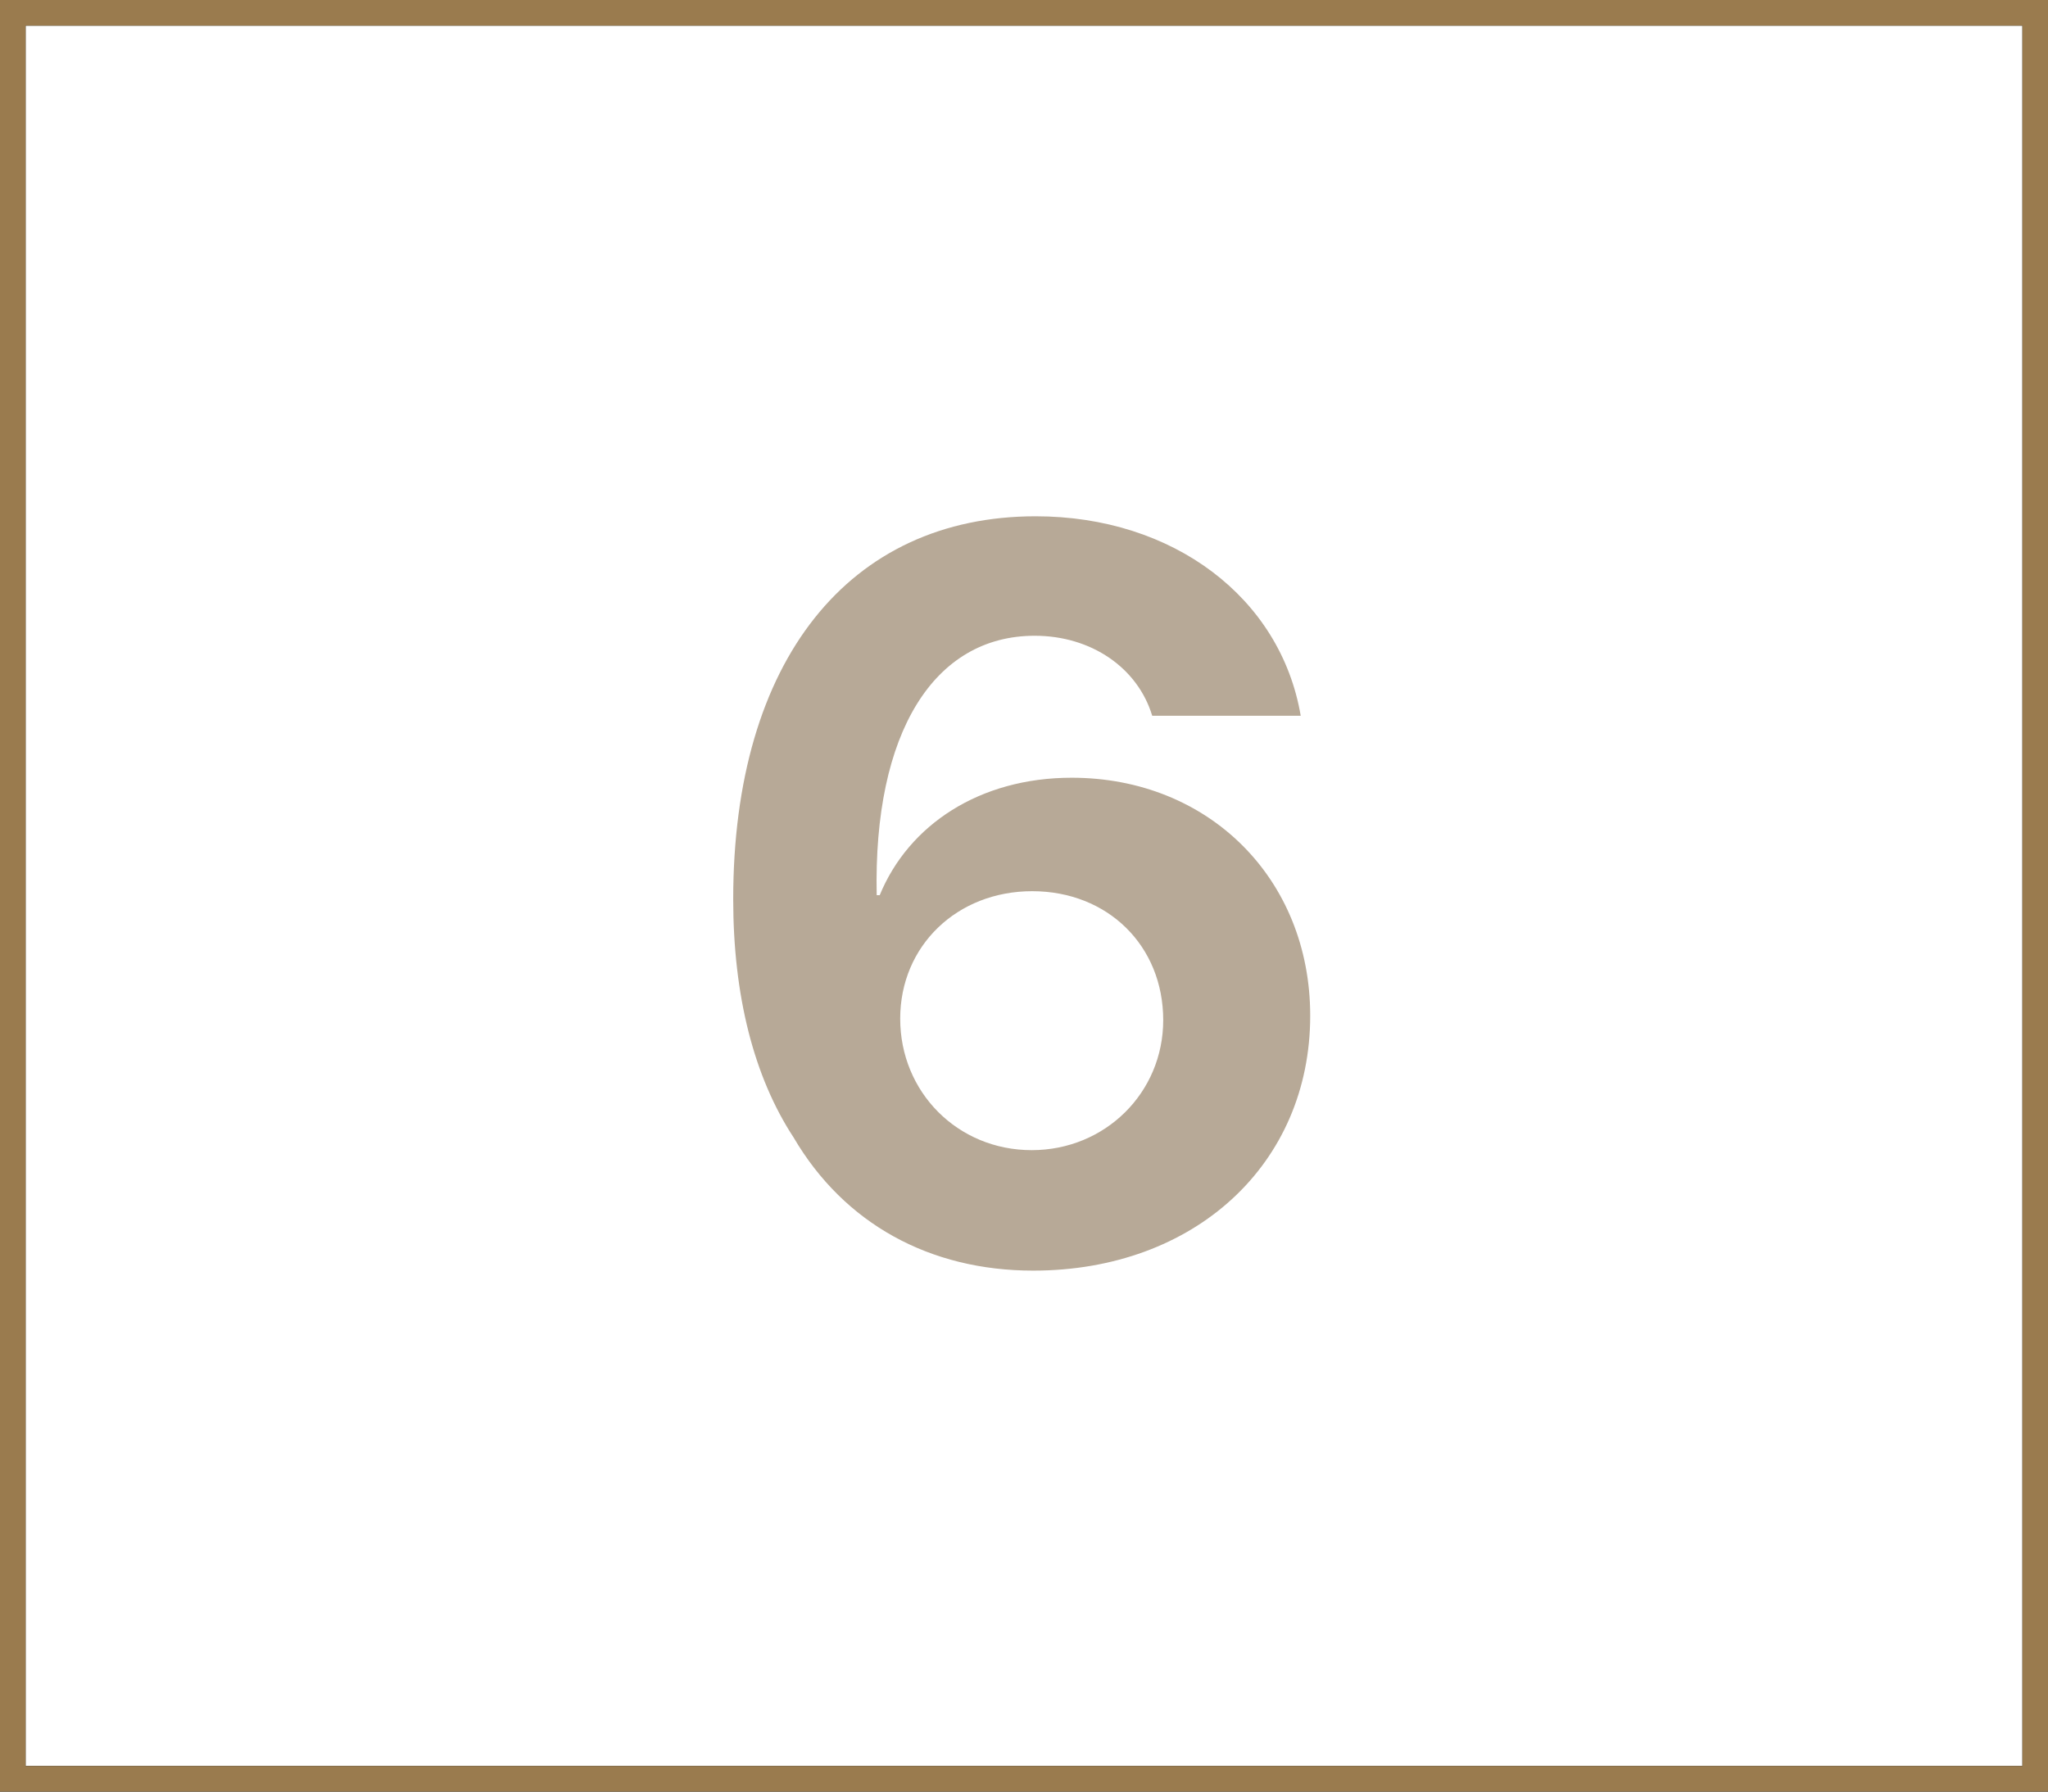
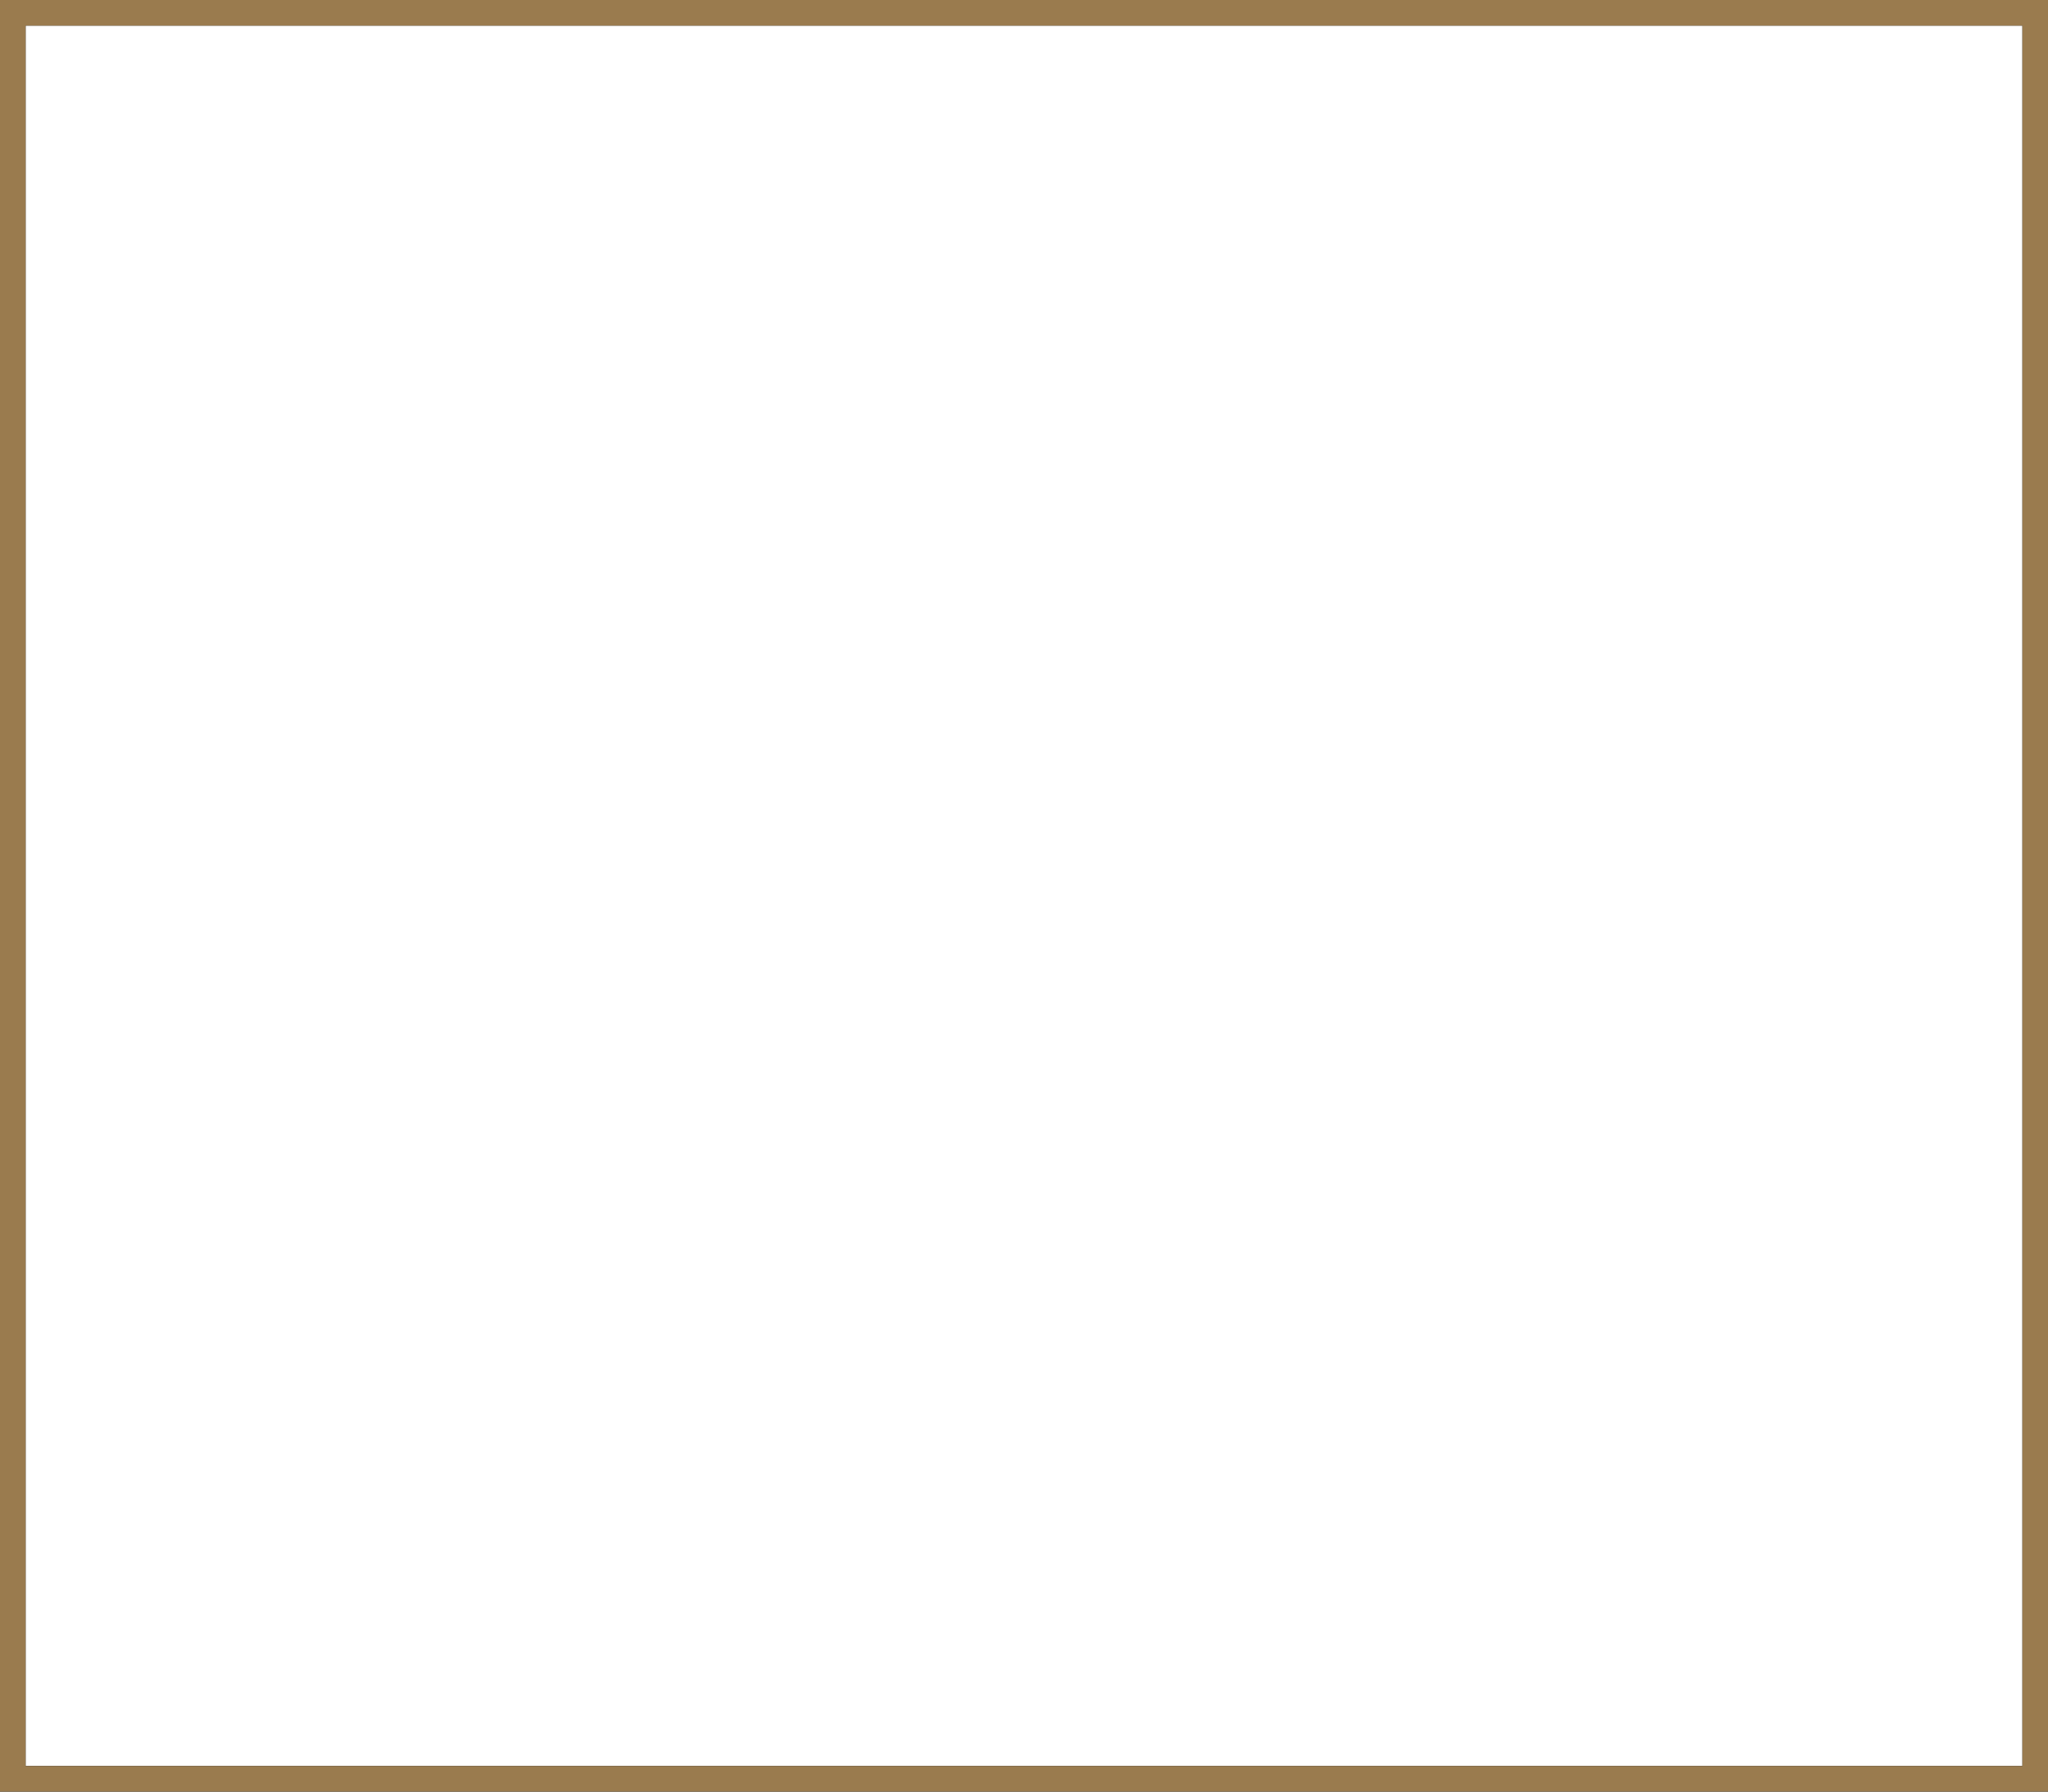
<svg xmlns="http://www.w3.org/2000/svg" width="80" height="70" viewBox="0 0 80 70" fill="none">
-   <path d="M40.359 49.645C36.316 49.645 32.977 47.809 31.004 44.449C29.441 42.066 28.641 38.883 28.641 35.133C28.641 25.797 33.172 20.172 40.457 20.172C45.828 20.172 50.027 23.355 50.809 27.965H45.008C44.441 26.09 42.625 24.84 40.418 24.84C36.492 24.84 34.109 28.609 34.246 34.977H34.363C35.496 32.223 38.27 30.387 41.863 30.387C47.215 30.387 51.18 34.332 51.18 39.684C51.18 45.484 46.668 49.645 40.359 49.645ZM40.301 44.938C43.172 44.938 45.438 42.691 45.438 39.859C45.438 36.949 43.27 34.82 40.32 34.82C37.391 34.82 35.164 36.949 35.164 39.801C35.164 42.672 37.41 44.938 40.301 44.938Z" fill="#B7A997" />
  <rect x="0.5" y="0.5" width="79" height="69" stroke="black" />
  <rect x="0.5" y="0.5" width="79" height="69" stroke="#9A7B4E" />
</svg>